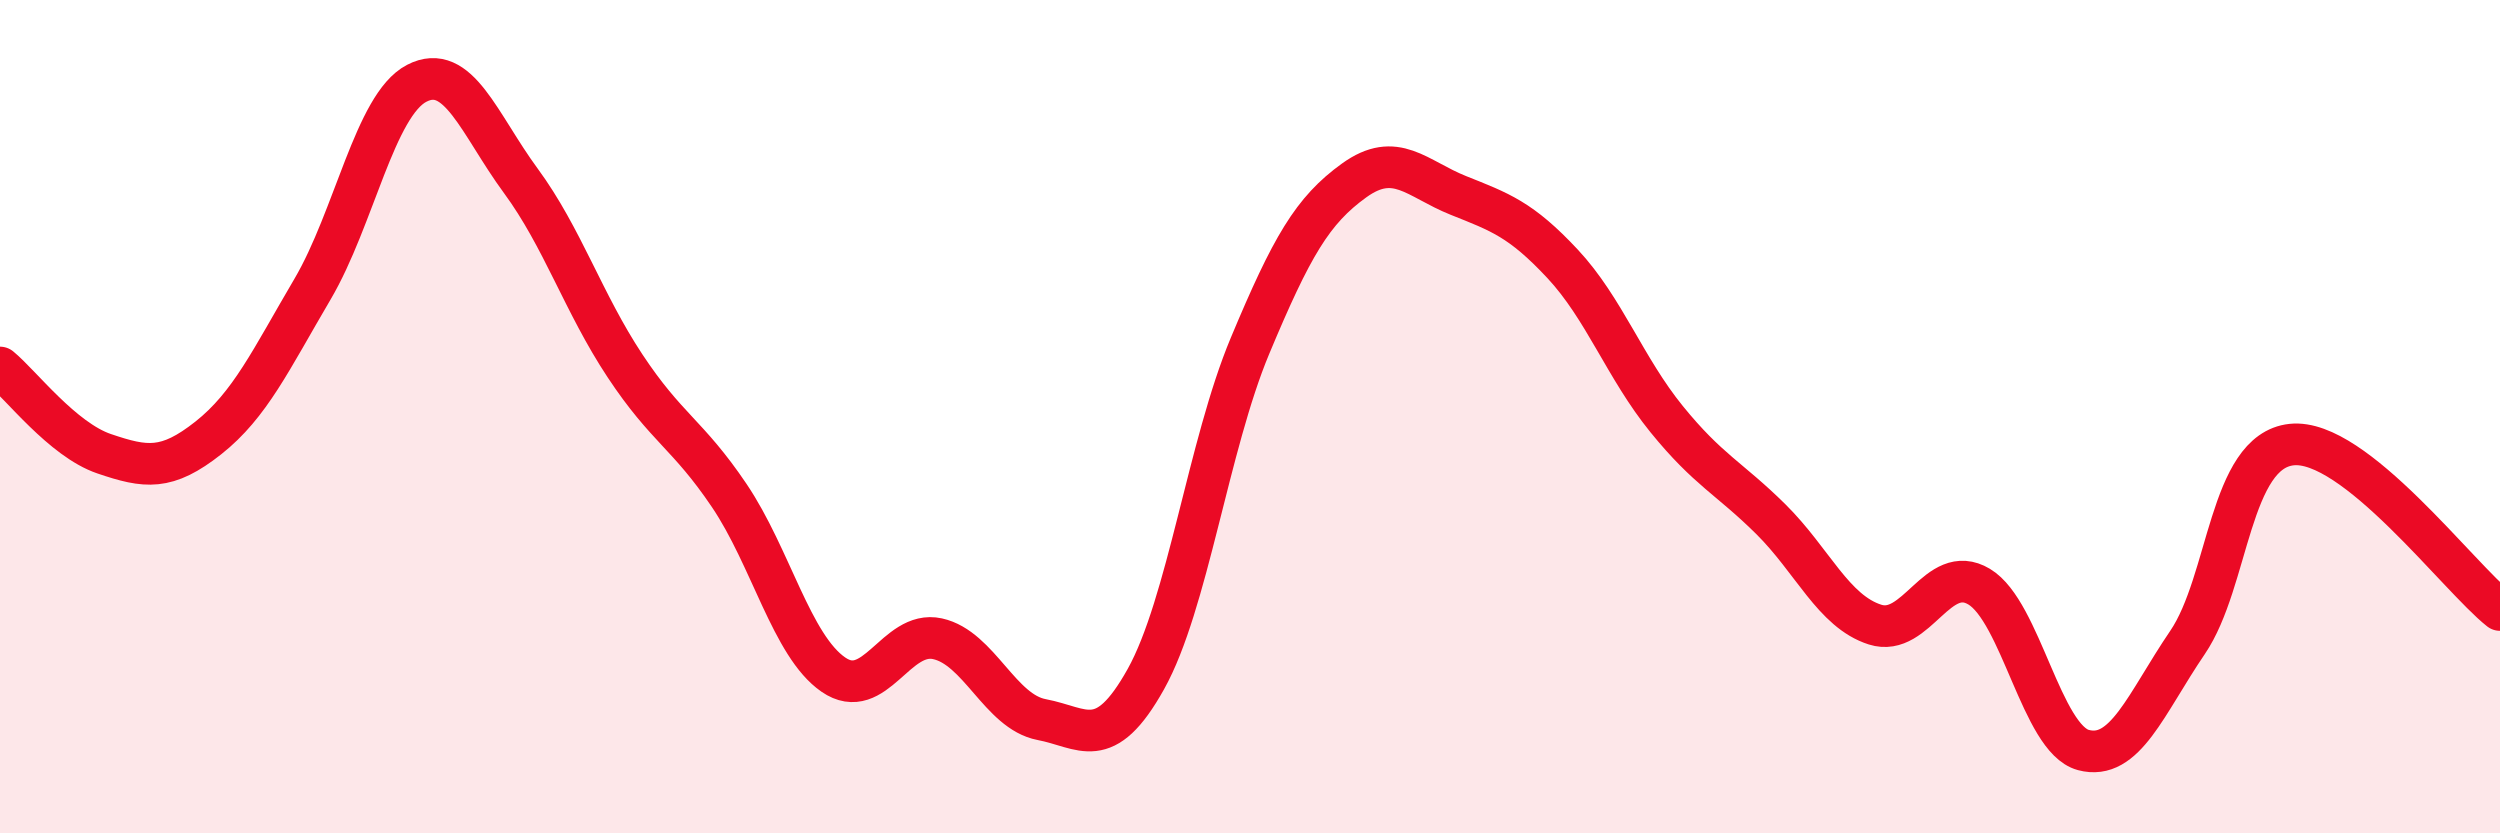
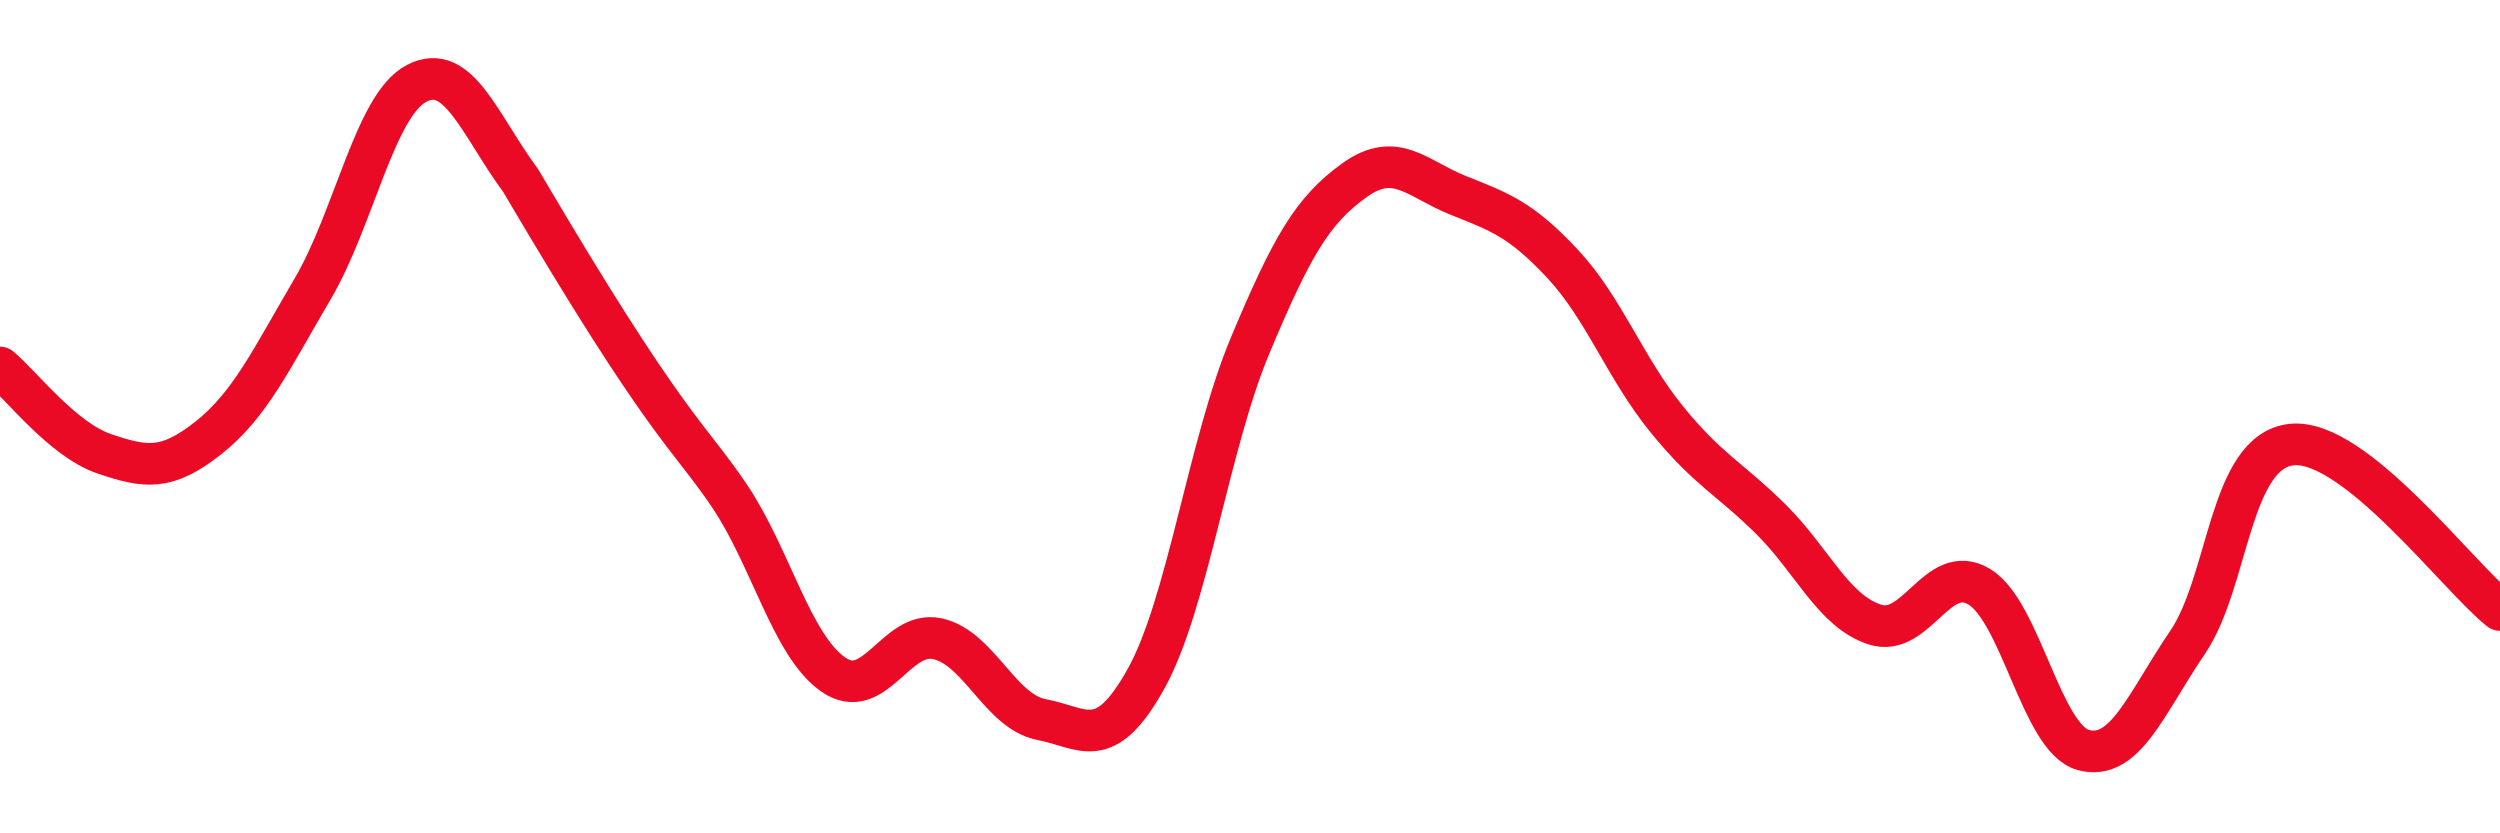
<svg xmlns="http://www.w3.org/2000/svg" width="60" height="20" viewBox="0 0 60 20">
-   <path d="M 0,8.82 C 0.5,9.23 1.5,10.55 2.5,10.89 C 3.5,11.23 4,11.3 5,10.51 C 6,9.72 6.5,8.64 7.5,6.94 C 8.5,5.24 9,2.52 10,2 C 11,1.48 11.5,2.98 12.5,4.34 C 13.5,5.7 14,7.27 15,8.78 C 16,10.29 16.5,10.41 17.5,11.89 C 18.5,13.37 19,15.5 20,16.19 C 21,16.88 21.5,15.11 22.5,15.33 C 23.5,15.55 24,17.08 25,17.27 C 26,17.46 26.5,18.09 27.5,16.3 C 28.5,14.51 29,10.69 30,8.3 C 31,5.91 31.5,5.05 32.5,4.33 C 33.5,3.61 34,4.29 35,4.69 C 36,5.09 36.5,5.26 37.5,6.33 C 38.5,7.4 39,8.83 40,10.06 C 41,11.29 41.5,11.47 42.5,12.46 C 43.5,13.45 44,14.67 45,14.99 C 46,15.31 46.5,13.48 47.5,14.08 C 48.5,14.68 49,17.73 50,18 C 51,18.27 51.5,16.89 52.5,15.42 C 53.5,13.95 53.5,10.83 55,10.67 C 56.5,10.51 59,13.85 60,14.64L60 20L0 20Z" fill="#EB0A25" opacity="0.1" stroke-linecap="round" stroke-linejoin="round" />
-   <path d="M 0,8.82 C 0.5,9.23 1.5,10.55 2.5,10.89 C 3.5,11.23 4,11.3 5,10.51 C 6,9.72 6.5,8.64 7.5,6.94 C 8.5,5.24 9,2.52 10,2 C 11,1.48 11.5,2.98 12.5,4.34 C 13.5,5.7 14,7.27 15,8.78 C 16,10.29 16.5,10.41 17.5,11.89 C 18.5,13.37 19,15.5 20,16.19 C 21,16.88 21.5,15.11 22.5,15.33 C 23.5,15.55 24,17.08 25,17.27 C 26,17.46 26.5,18.09 27.5,16.3 C 28.5,14.51 29,10.69 30,8.3 C 31,5.91 31.5,5.05 32.5,4.33 C 33.5,3.61 34,4.29 35,4.69 C 36,5.09 36.5,5.26 37.5,6.33 C 38.5,7.4 39,8.83 40,10.06 C 41,11.29 41.5,11.47 42.5,12.46 C 43.5,13.45 44,14.67 45,14.99 C 46,15.31 46.5,13.48 47.5,14.08 C 48.5,14.68 49,17.73 50,18 C 51,18.27 51.5,16.89 52.5,15.42 C 53.5,13.95 53.5,10.83 55,10.67 C 56.5,10.51 59,13.85 60,14.64" stroke="#EB0A25" stroke-width="1" fill="none" stroke-linecap="round" stroke-linejoin="round" />
+   <path d="M 0,8.82 C 0.5,9.23 1.5,10.55 2.5,10.89 C 3.5,11.23 4,11.3 5,10.51 C 6,9.72 6.5,8.64 7.5,6.94 C 8.5,5.24 9,2.52 10,2 C 11,1.48 11.5,2.98 12.5,4.34 C 16,10.29 16.5,10.41 17.5,11.89 C 18.5,13.37 19,15.5 20,16.19 C 21,16.88 21.5,15.11 22.5,15.33 C 23.5,15.55 24,17.08 25,17.27 C 26,17.46 26.5,18.09 27.5,16.3 C 28.5,14.51 29,10.69 30,8.3 C 31,5.91 31.5,5.05 32.5,4.33 C 33.5,3.61 34,4.29 35,4.69 C 36,5.09 36.5,5.26 37.5,6.33 C 38.5,7.4 39,8.83 40,10.06 C 41,11.29 41.5,11.47 42.5,12.46 C 43.5,13.45 44,14.67 45,14.99 C 46,15.31 46.5,13.48 47.5,14.08 C 48.5,14.68 49,17.73 50,18 C 51,18.27 51.5,16.89 52.5,15.42 C 53.5,13.95 53.5,10.83 55,10.67 C 56.5,10.51 59,13.85 60,14.64" stroke="#EB0A25" stroke-width="1" fill="none" stroke-linecap="round" stroke-linejoin="round" />
</svg>